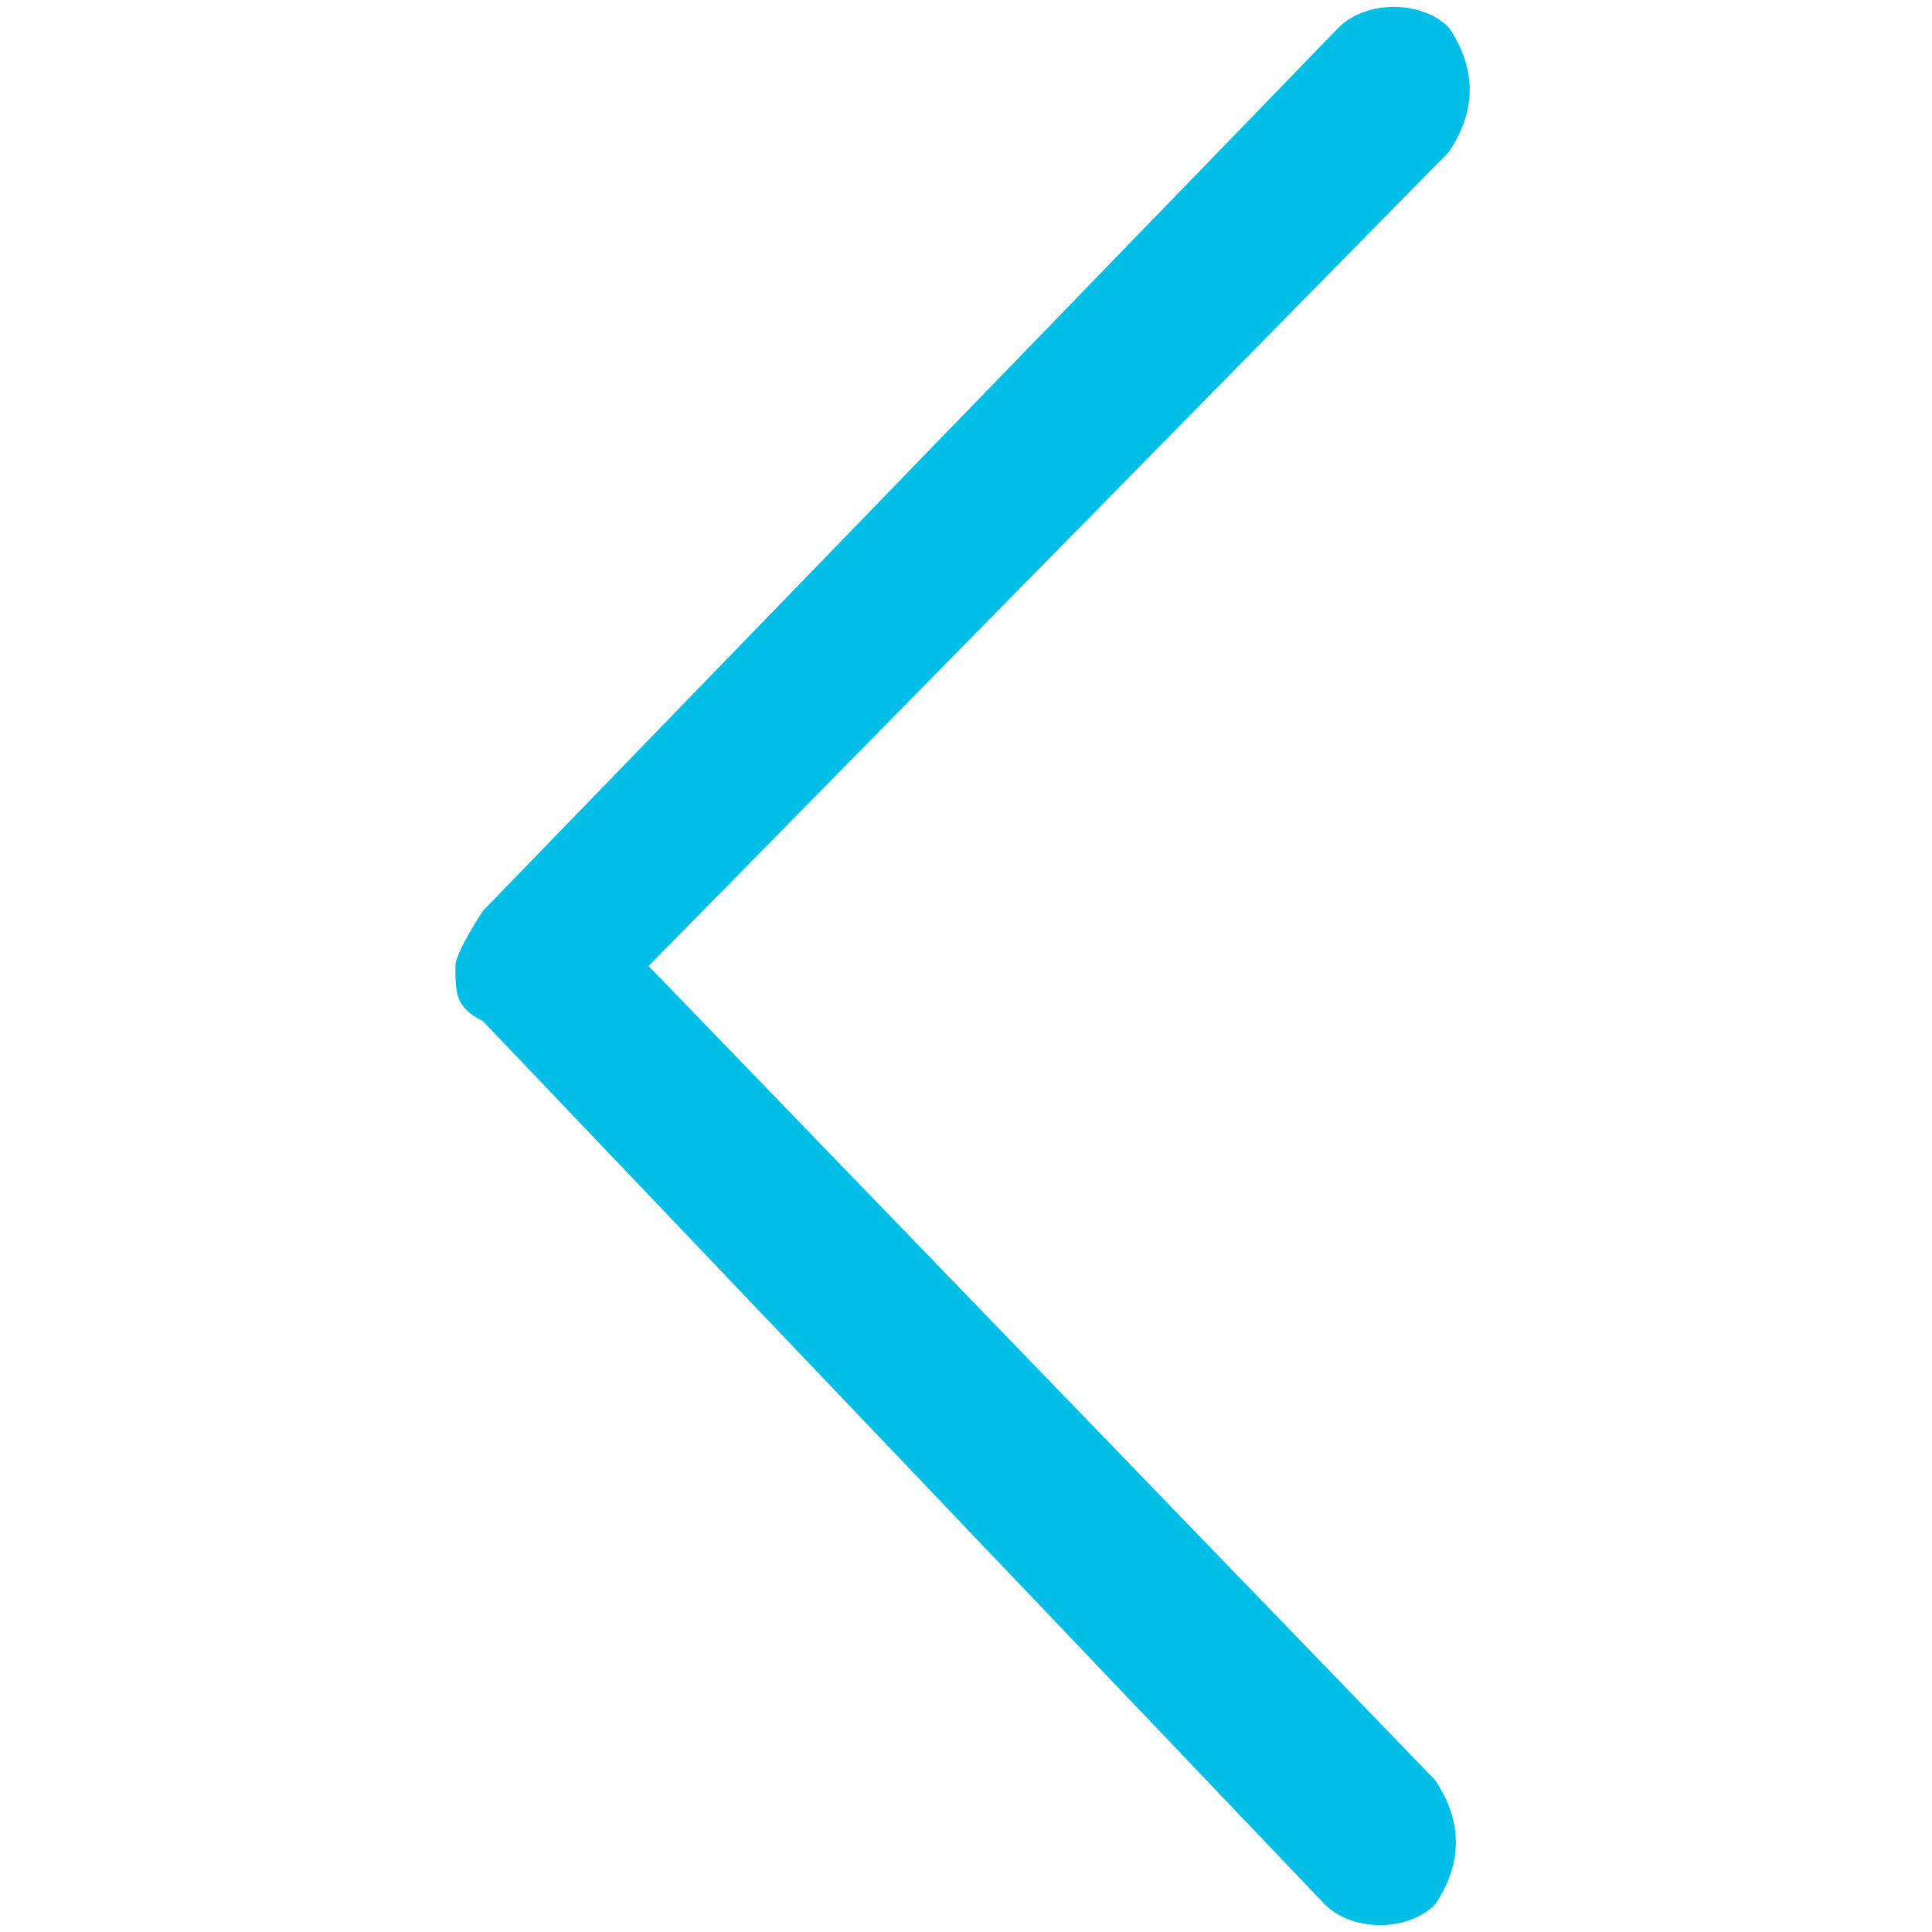
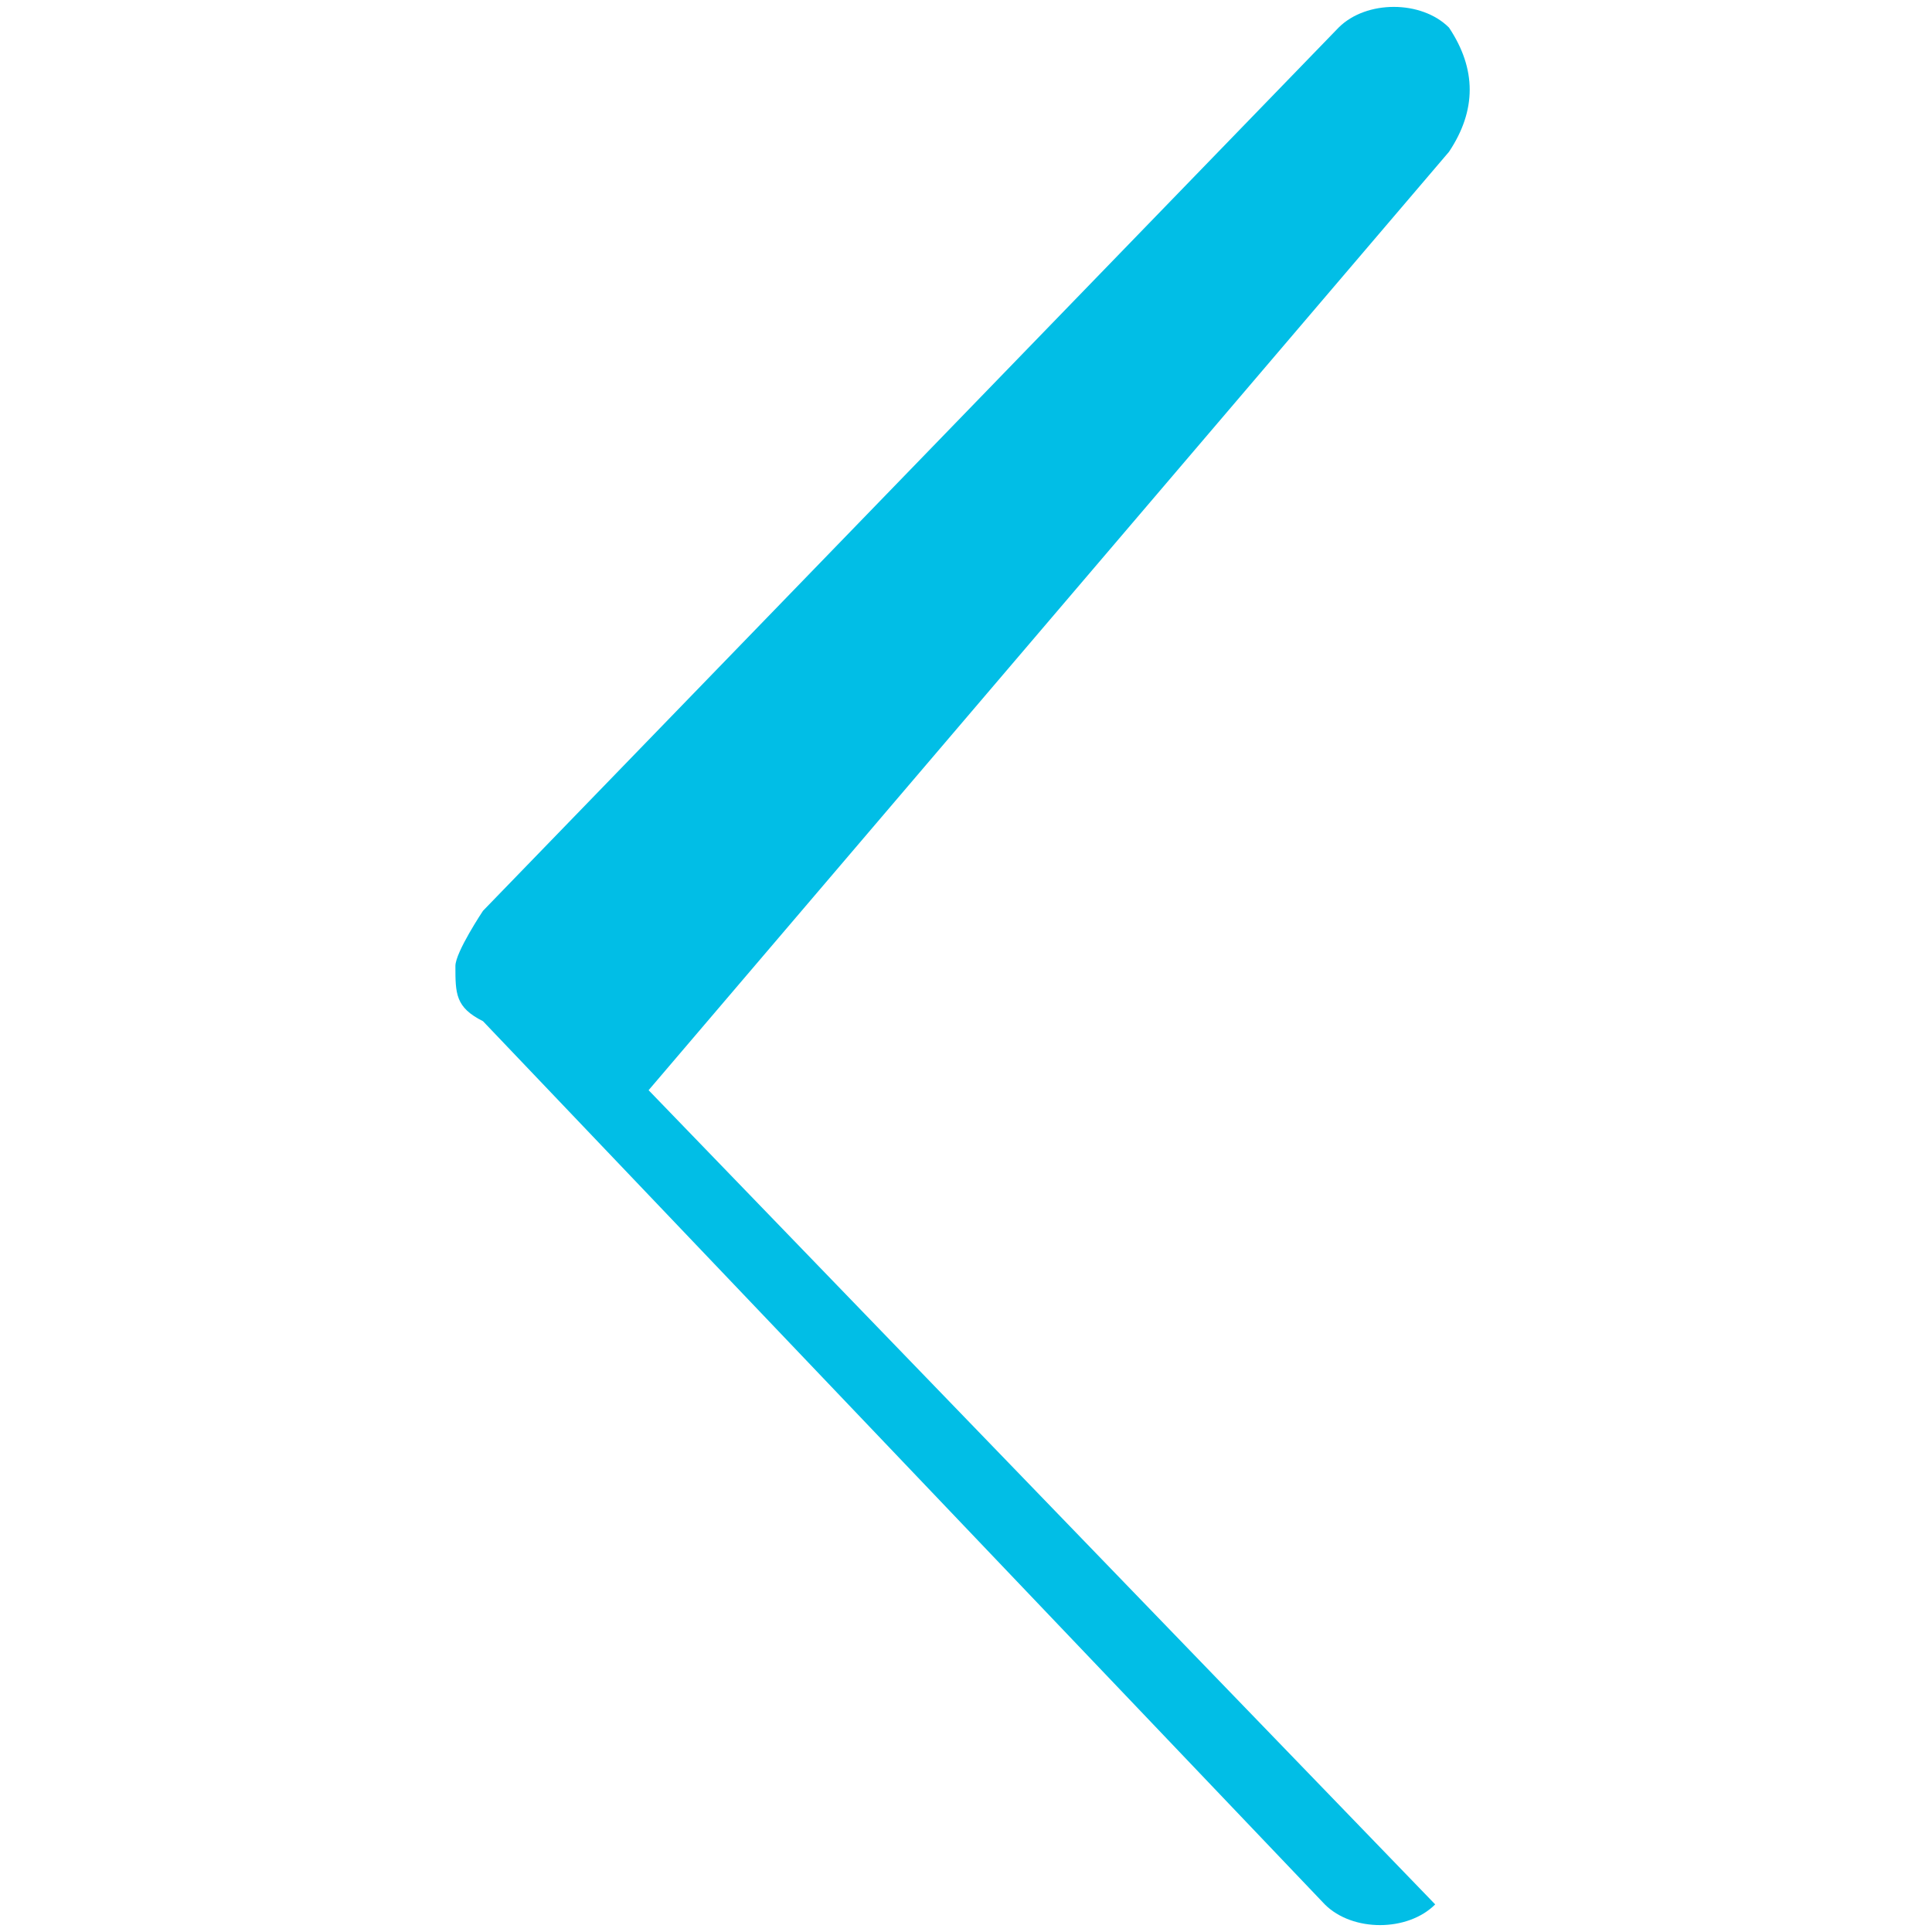
<svg xmlns="http://www.w3.org/2000/svg" id="Ebene_1" version="1.1" viewBox="0 0 14 14">
  <defs>
    <style>
      .st0 {
        fill: #01bee6;
      }
    </style>
  </defs>
-   <path id="down-chevron" class="st0" d="M3.3,7c0,.2,0,.3.2.4l6.1,6.4c.2.2.6.2.8,0h0c.2-.3.2-.6,0-.9l-5.7-5.9L10.5,1.1c.2-.3.2-.6,0-.9C10.3,0,9.9,0,9.7.2h0L3.5,6.6c0,0-.2.3-.2.4Z" />
+   <path id="down-chevron" class="st0" d="M3.3,7c0,.2,0,.3.2.4l6.1,6.4c.2.2.6.2.8,0h0l-5.7-5.9L10.5,1.1c.2-.3.2-.6,0-.9C10.3,0,9.9,0,9.7.2h0L3.5,6.6c0,0-.2.3-.2.4Z" />
</svg>